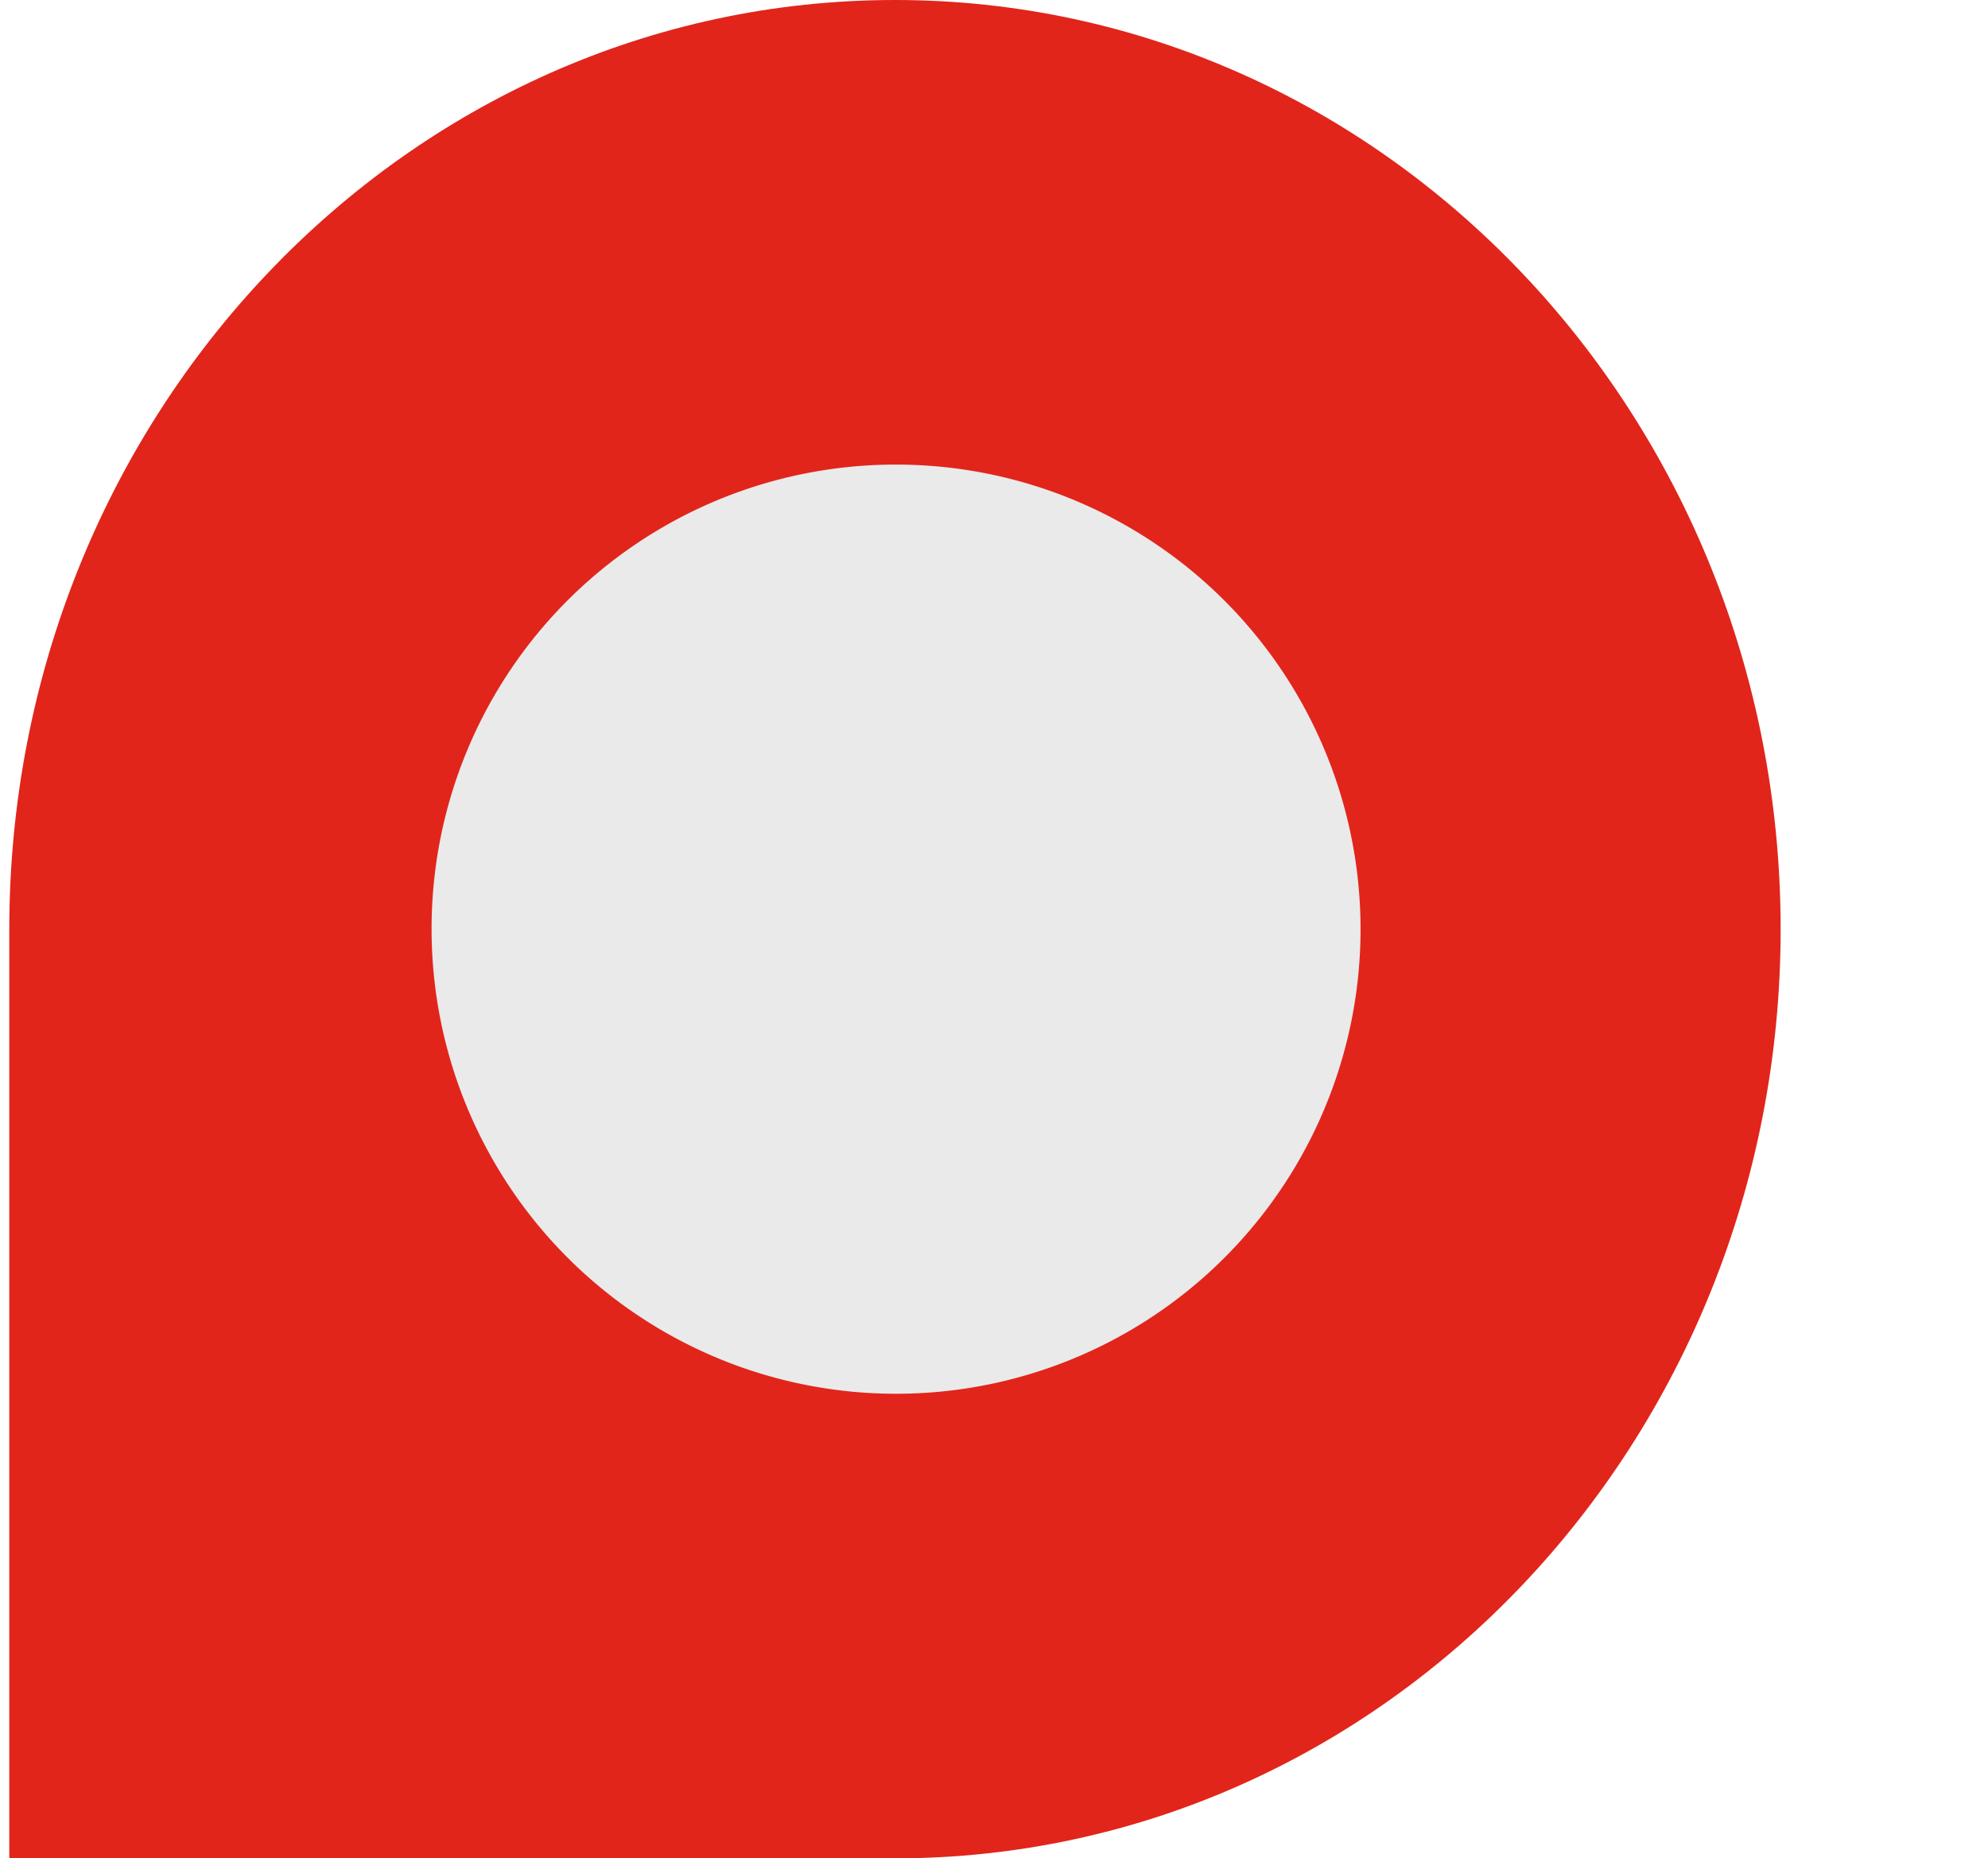
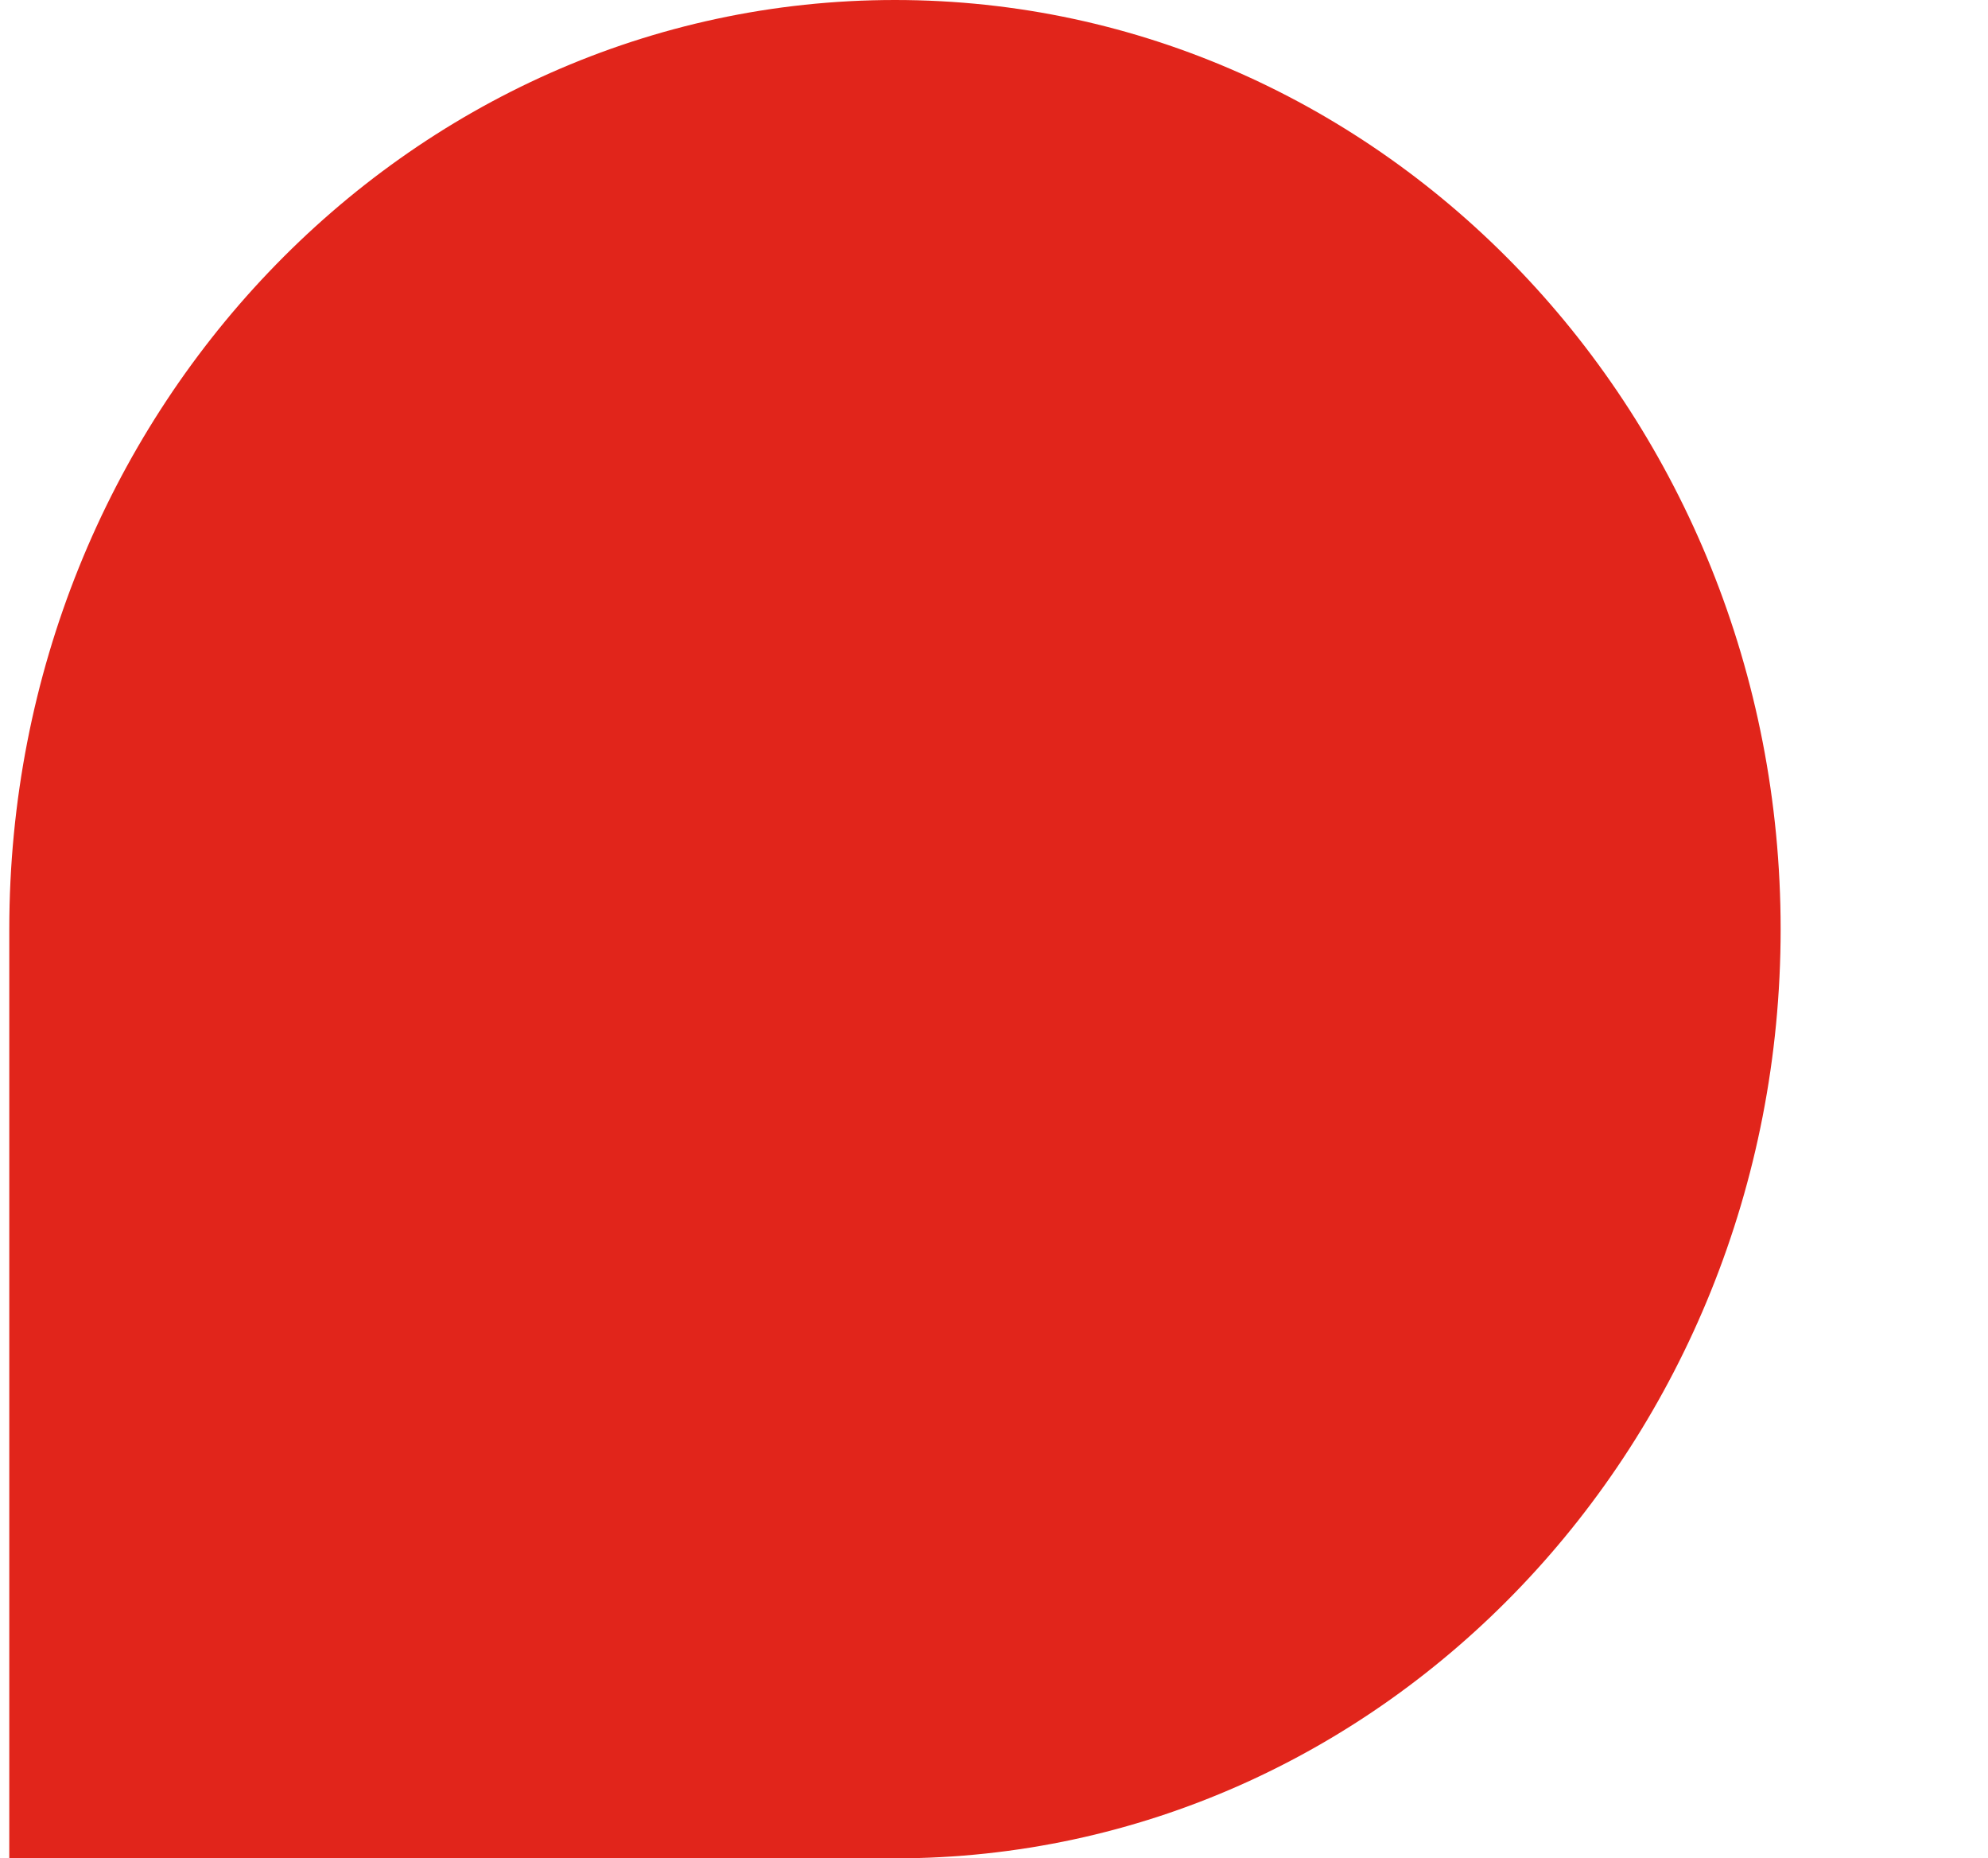
<svg xmlns="http://www.w3.org/2000/svg" width="107" height="100" viewBox="0 0 107 100">
  <g id="shape" transform="translate(-599.75 -1390)">
    <rect id="area" width="107" height="100" transform="translate(599.75 1390)" fill="#fff" opacity="0" />
    <path id="Rectangle_30" data-name="Rectangle 30" d="M47.669,0h0C74,0,95.339,22.386,95.339,50h0c0,27.614-21.342,50-47.669,50H0V50C0,22.386,21.342,0,47.669,0Z" transform="translate(600.25 1390)" fill="#e1251b" />
-     <path id="Ellipse_10" data-name="Ellipse 10" d="M24.94,0A25,25,0,1,1,0,25,24.97,24.97,0,0,1,24.94,0Z" transform="translate(622.979 1415)" fill="#eaeaea" />
  </g>
</svg>